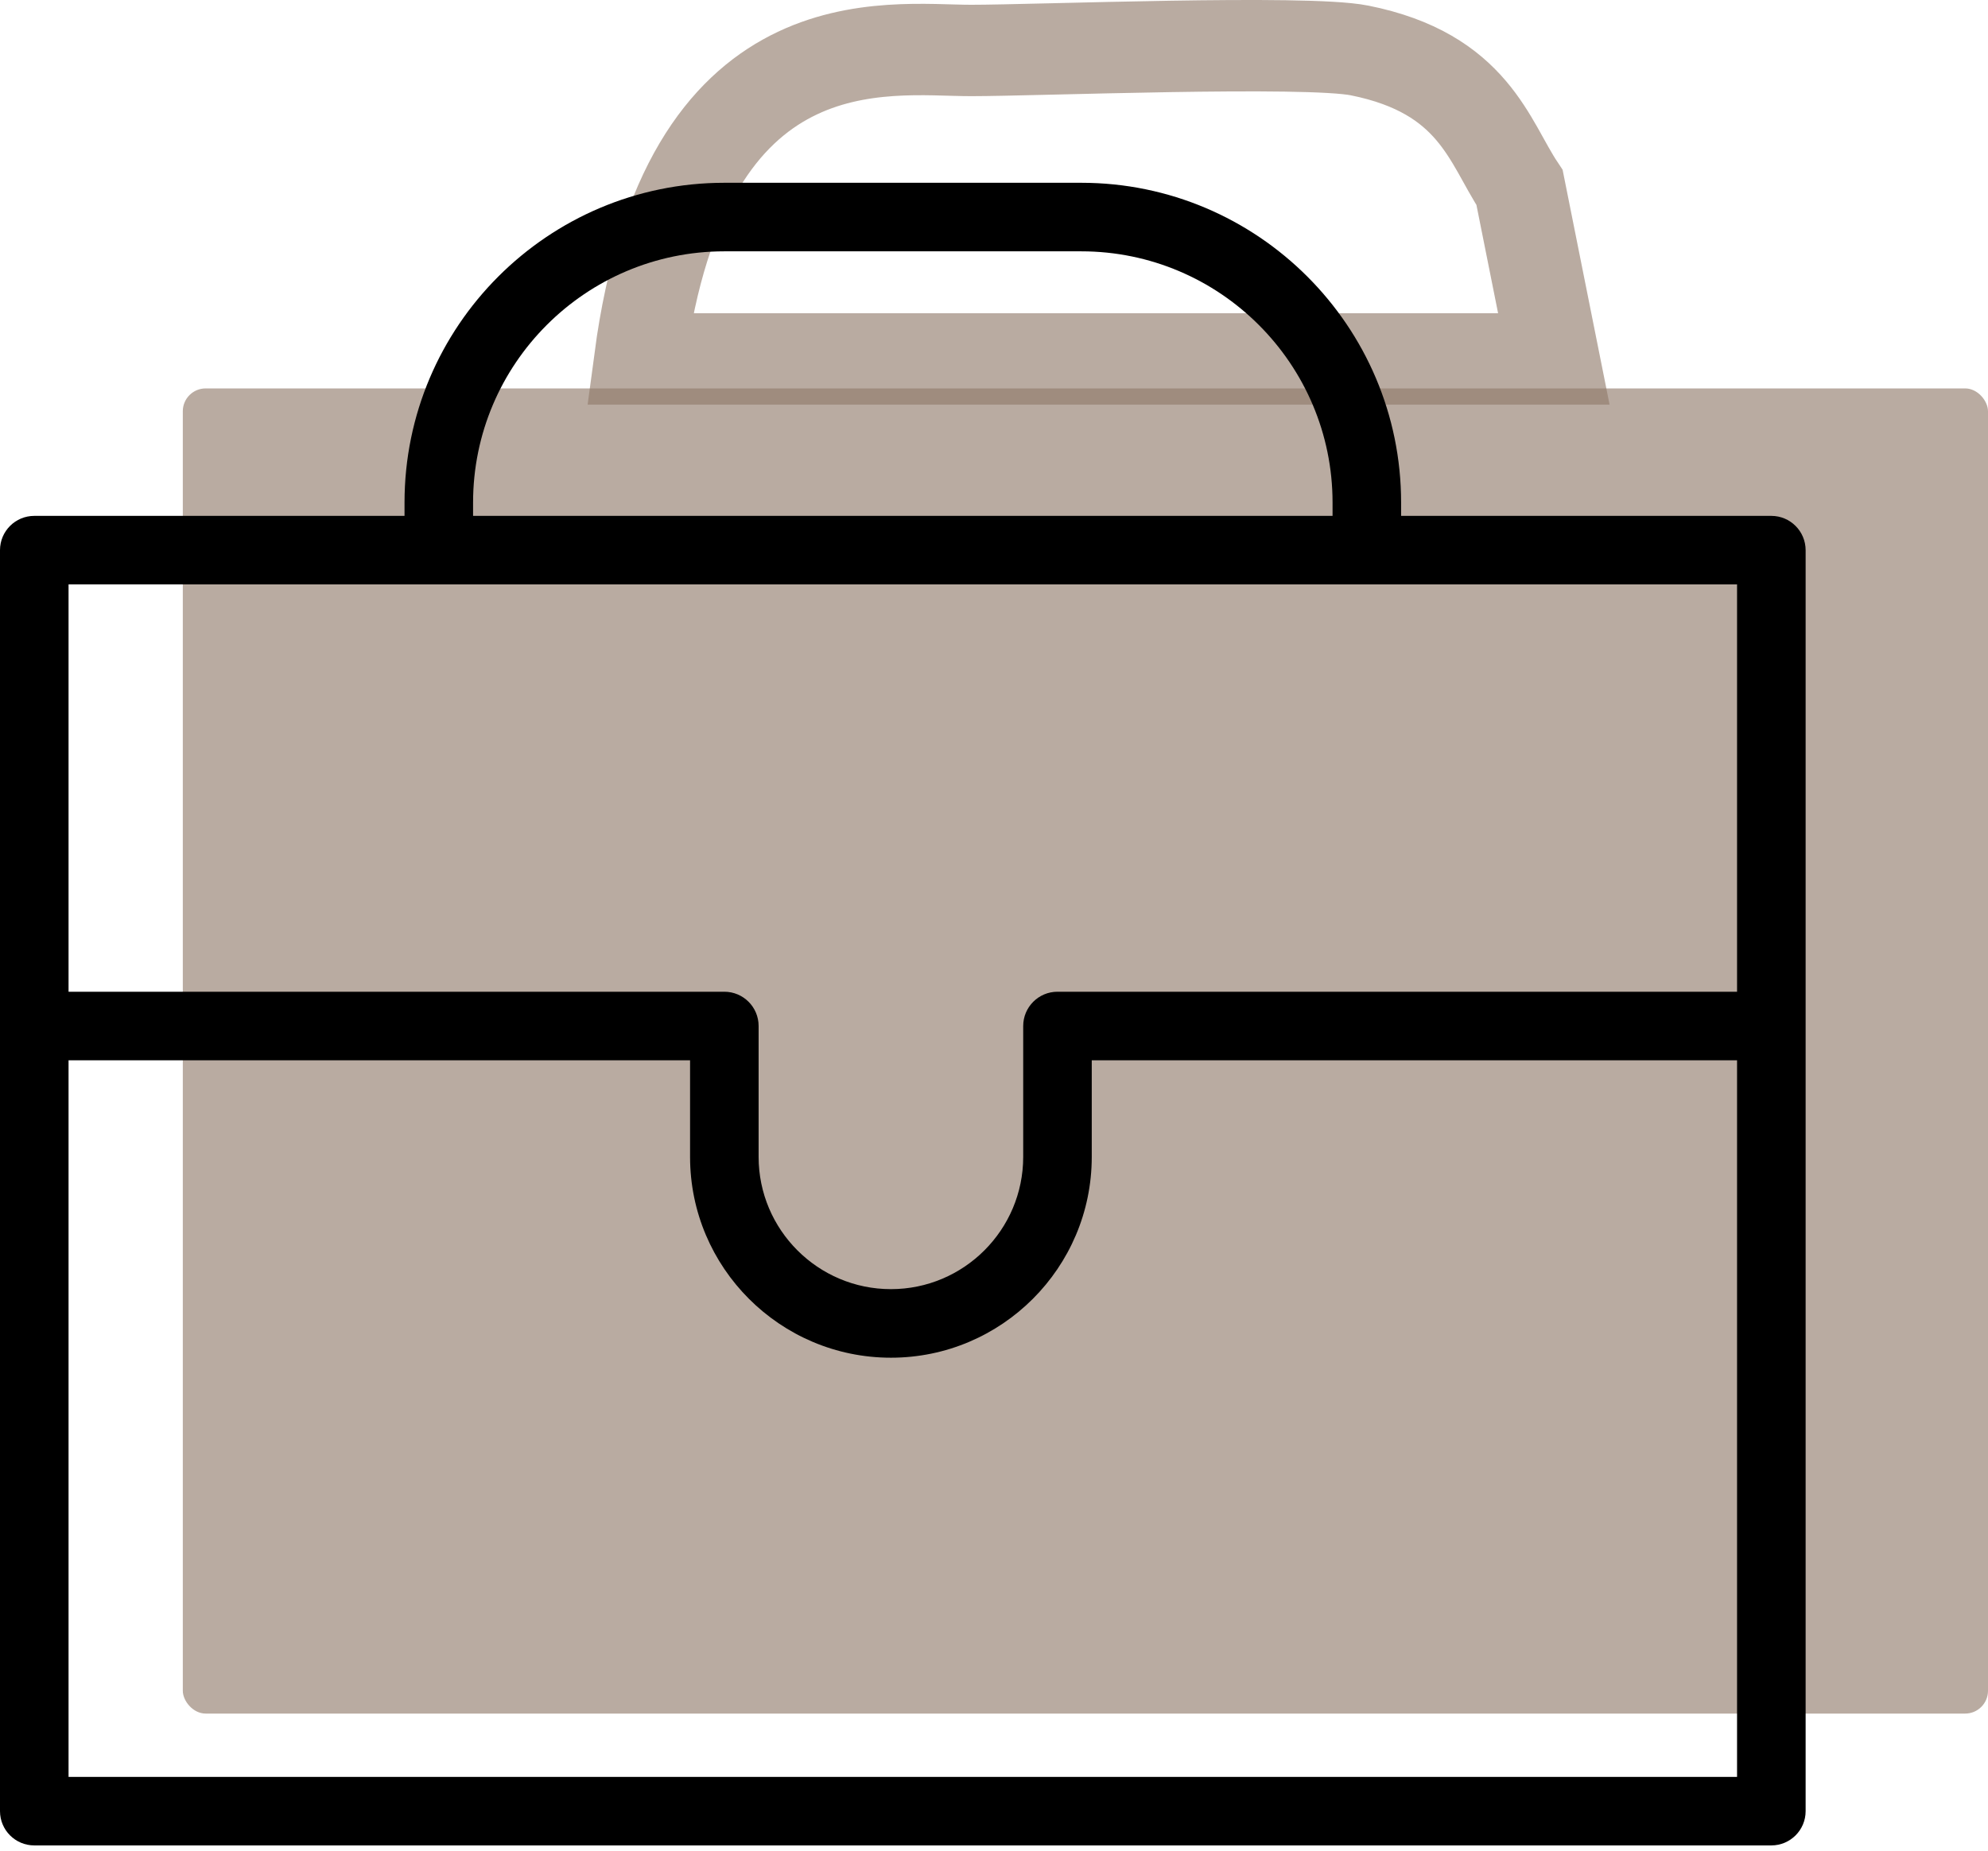
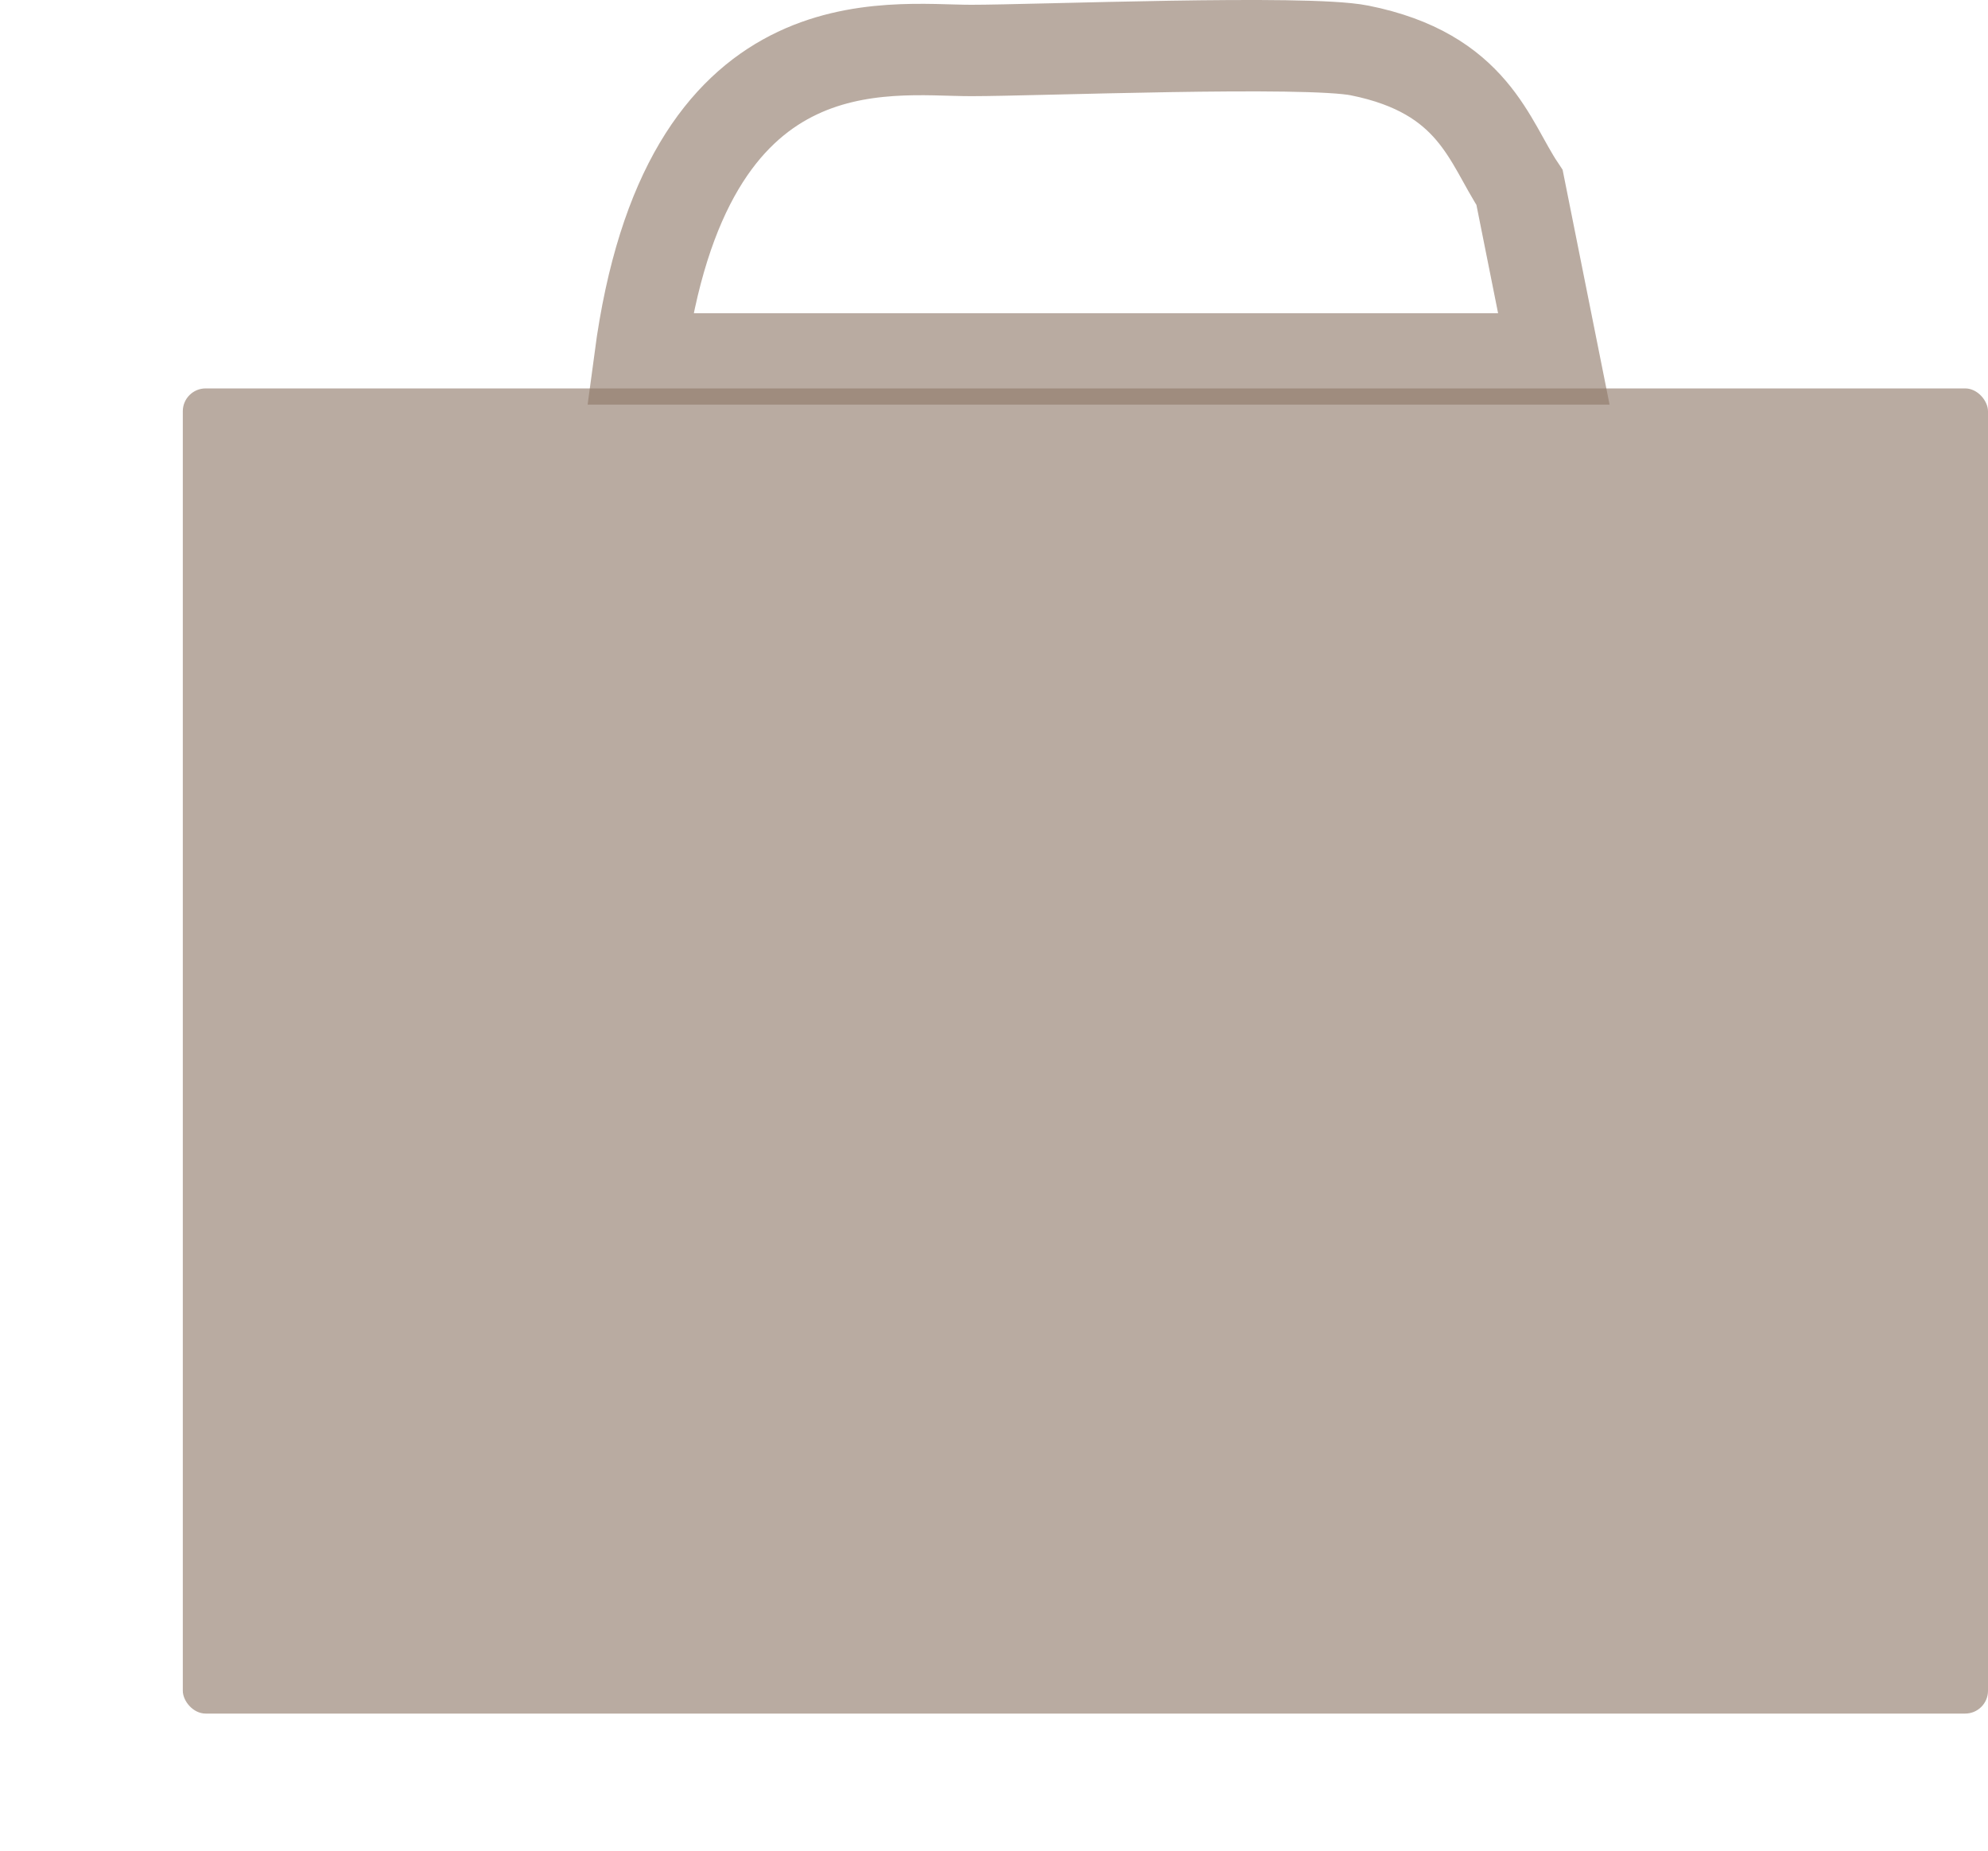
<svg xmlns="http://www.w3.org/2000/svg" width="87" height="81" viewBox="0 0 87 81" fill="none">
  <rect x="8" y="17" width="79" height="58" rx="1" fill="#917B6B" fill-opacity="0.63" />
  <path d="M42.5 2.209C38.833 2.209 30 0.709 28 15.709H68L66.5 8.209C65.167 6.209 64.5 3.209 59.5 2.209C57.147 1.738 45.333 2.209 42.5 2.209Z" stroke="#917B6B" stroke-opacity="0.63" stroke-width="4" />
-   <path d="M77.518 22.579H61.316V21.996C61.316 14.278 55.037 8 47.319 8H31.699C23.981 8 17.703 14.278 17.703 21.996V22.579H1.5C0.672 22.579 0 23.251 0 24.079V79.27C0 80.098 0.672 80.77 1.5 80.77H77.519C78.347 80.77 79.019 80.098 79.019 79.27V24.079C79.018 23.251 78.346 22.579 77.518 22.579ZM20.703 21.996C20.703 15.933 25.636 11 31.699 11H47.319C53.382 11 58.316 15.933 58.316 21.996V22.579H20.703V21.996ZM76.018 25.579V43.406H46.278C45.45 43.406 44.778 44.078 44.778 44.906V50.634C44.778 53.826 42.181 56.423 38.989 56.423C35.797 56.423 33.199 53.826 33.199 50.634V44.906C33.199 44.078 32.527 43.406 31.699 43.406H3V25.579H76.018ZM3 77.771V46.407H30.199V50.635C30.199 55.482 34.142 59.424 38.989 59.424C43.836 59.424 47.778 55.482 47.778 50.635V46.407H76.018V77.771H3Z" fill="black" />
</svg>